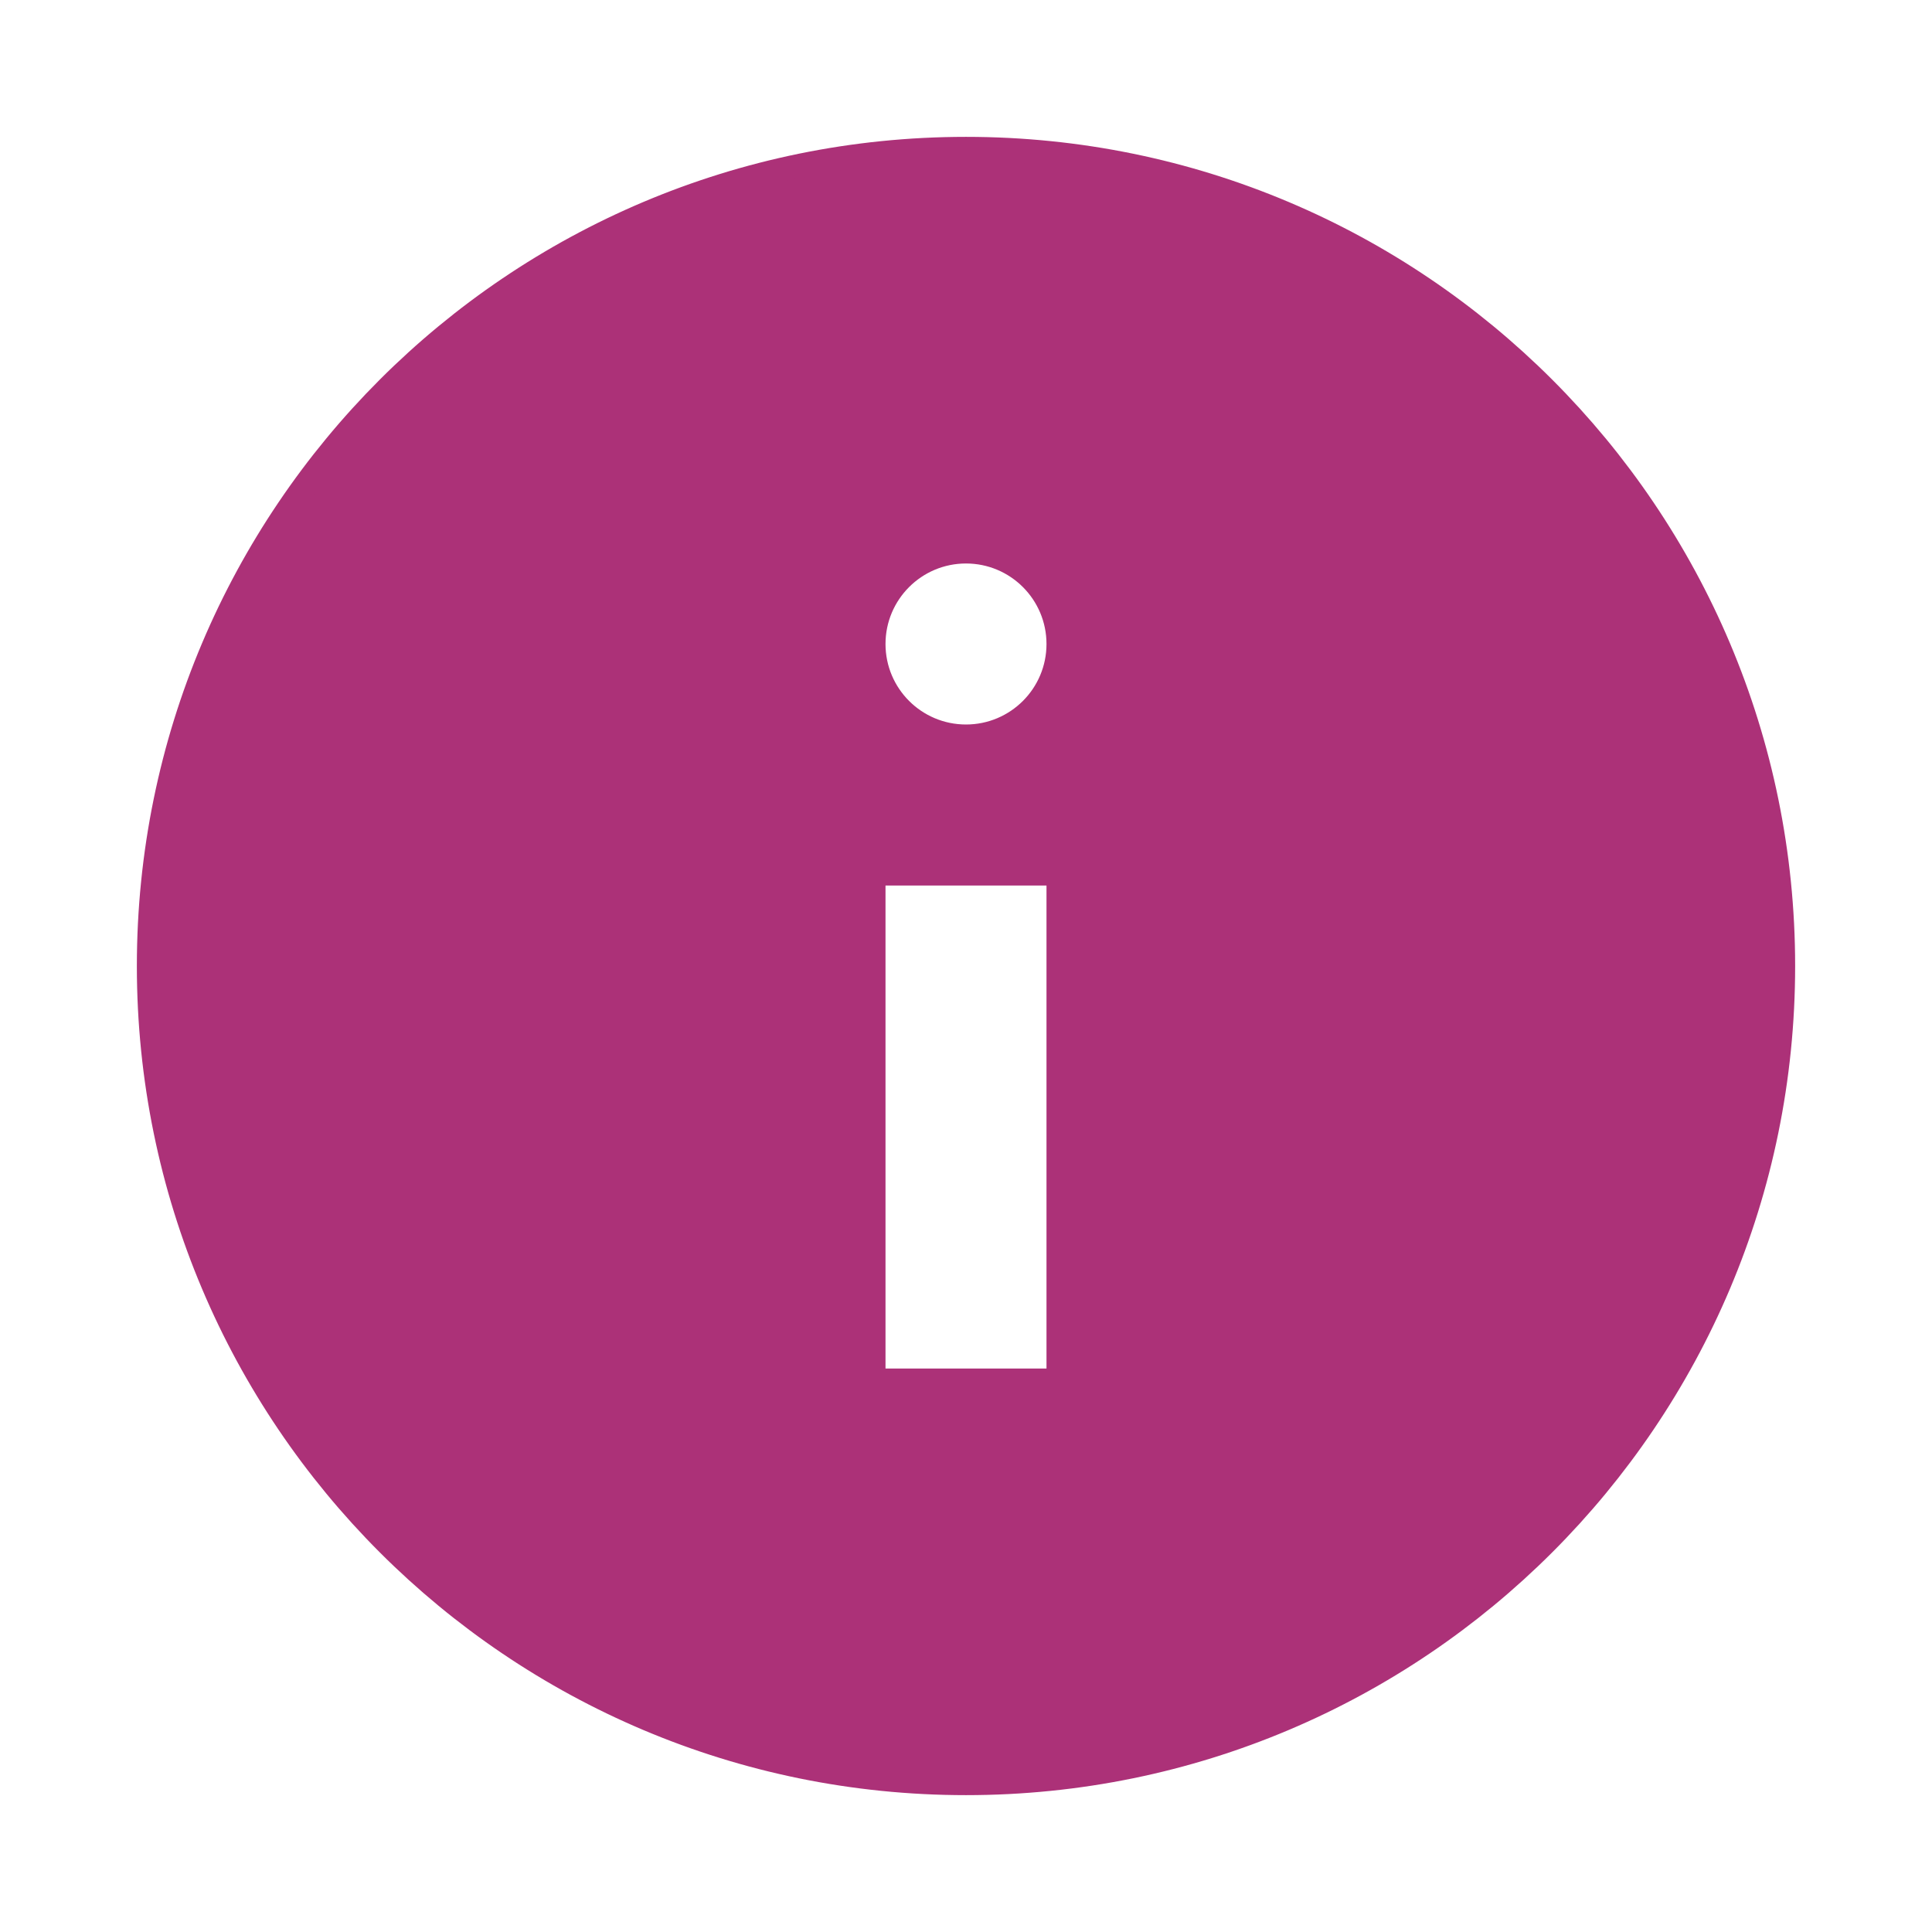
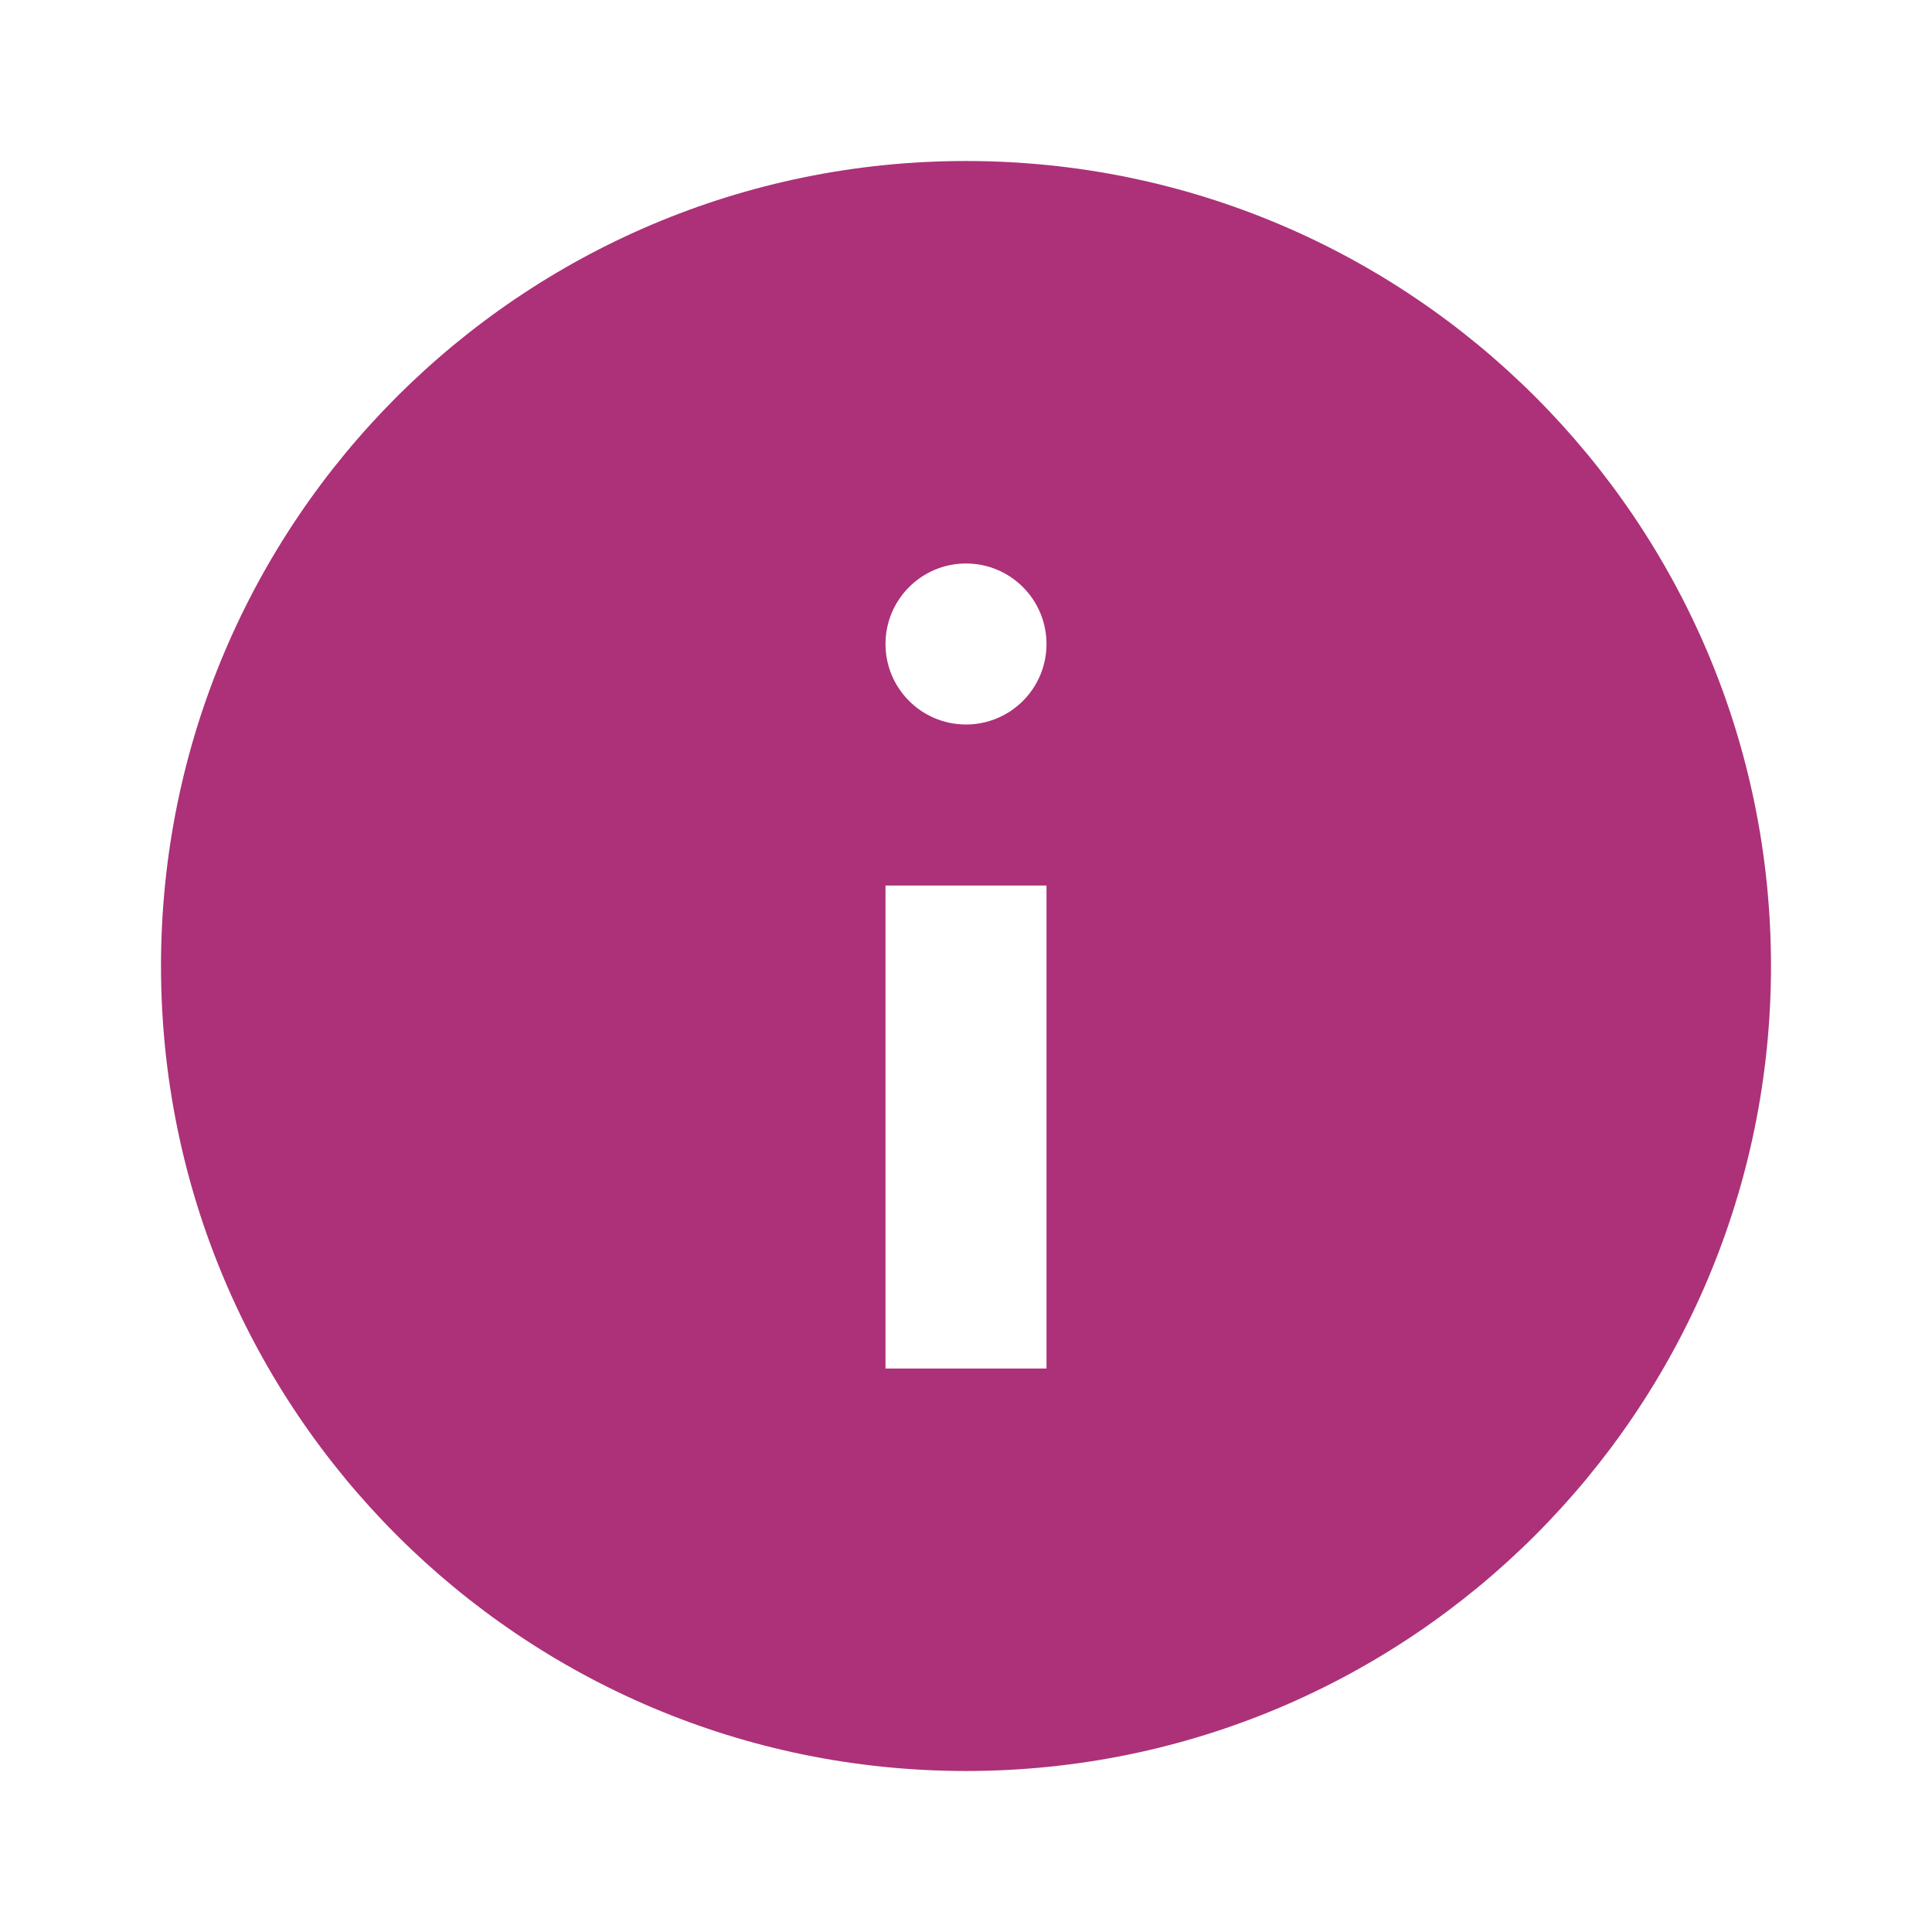
<svg xmlns="http://www.w3.org/2000/svg" width="80" height="80" viewBox="0 0 80 80" fill="none">
-   <path d="M40 73.333C58.41 73.333 73.333 58.41 73.333 40C73.333 21.591 58.41 6.667 40 6.667C21.59 6.667 6.667 21.591 6.667 40C6.667 58.41 21.59 73.333 40 73.333Z" stroke="#AC3178" stroke-width="2" stroke-linecap="round" stroke-linejoin="round" />
  <path fill-rule="evenodd" clip-rule="evenodd" d="M73.333 40C73.333 58.41 58.41 73.333 40 73.333C21.59 73.333 6.667 58.41 6.667 40C6.667 21.591 21.59 6.667 40 6.667C58.41 6.667 73.333 21.591 73.333 40ZM43.333 26.667C43.333 28.508 41.841 30 40 30C38.159 30 36.667 28.508 36.667 26.667C36.667 24.826 38.159 23.333 40 23.333C41.841 23.333 43.333 24.826 43.333 26.667ZM36.667 56.667V36.667H43.333V56.667H36.667Z" fill="#AC3178" />
</svg>